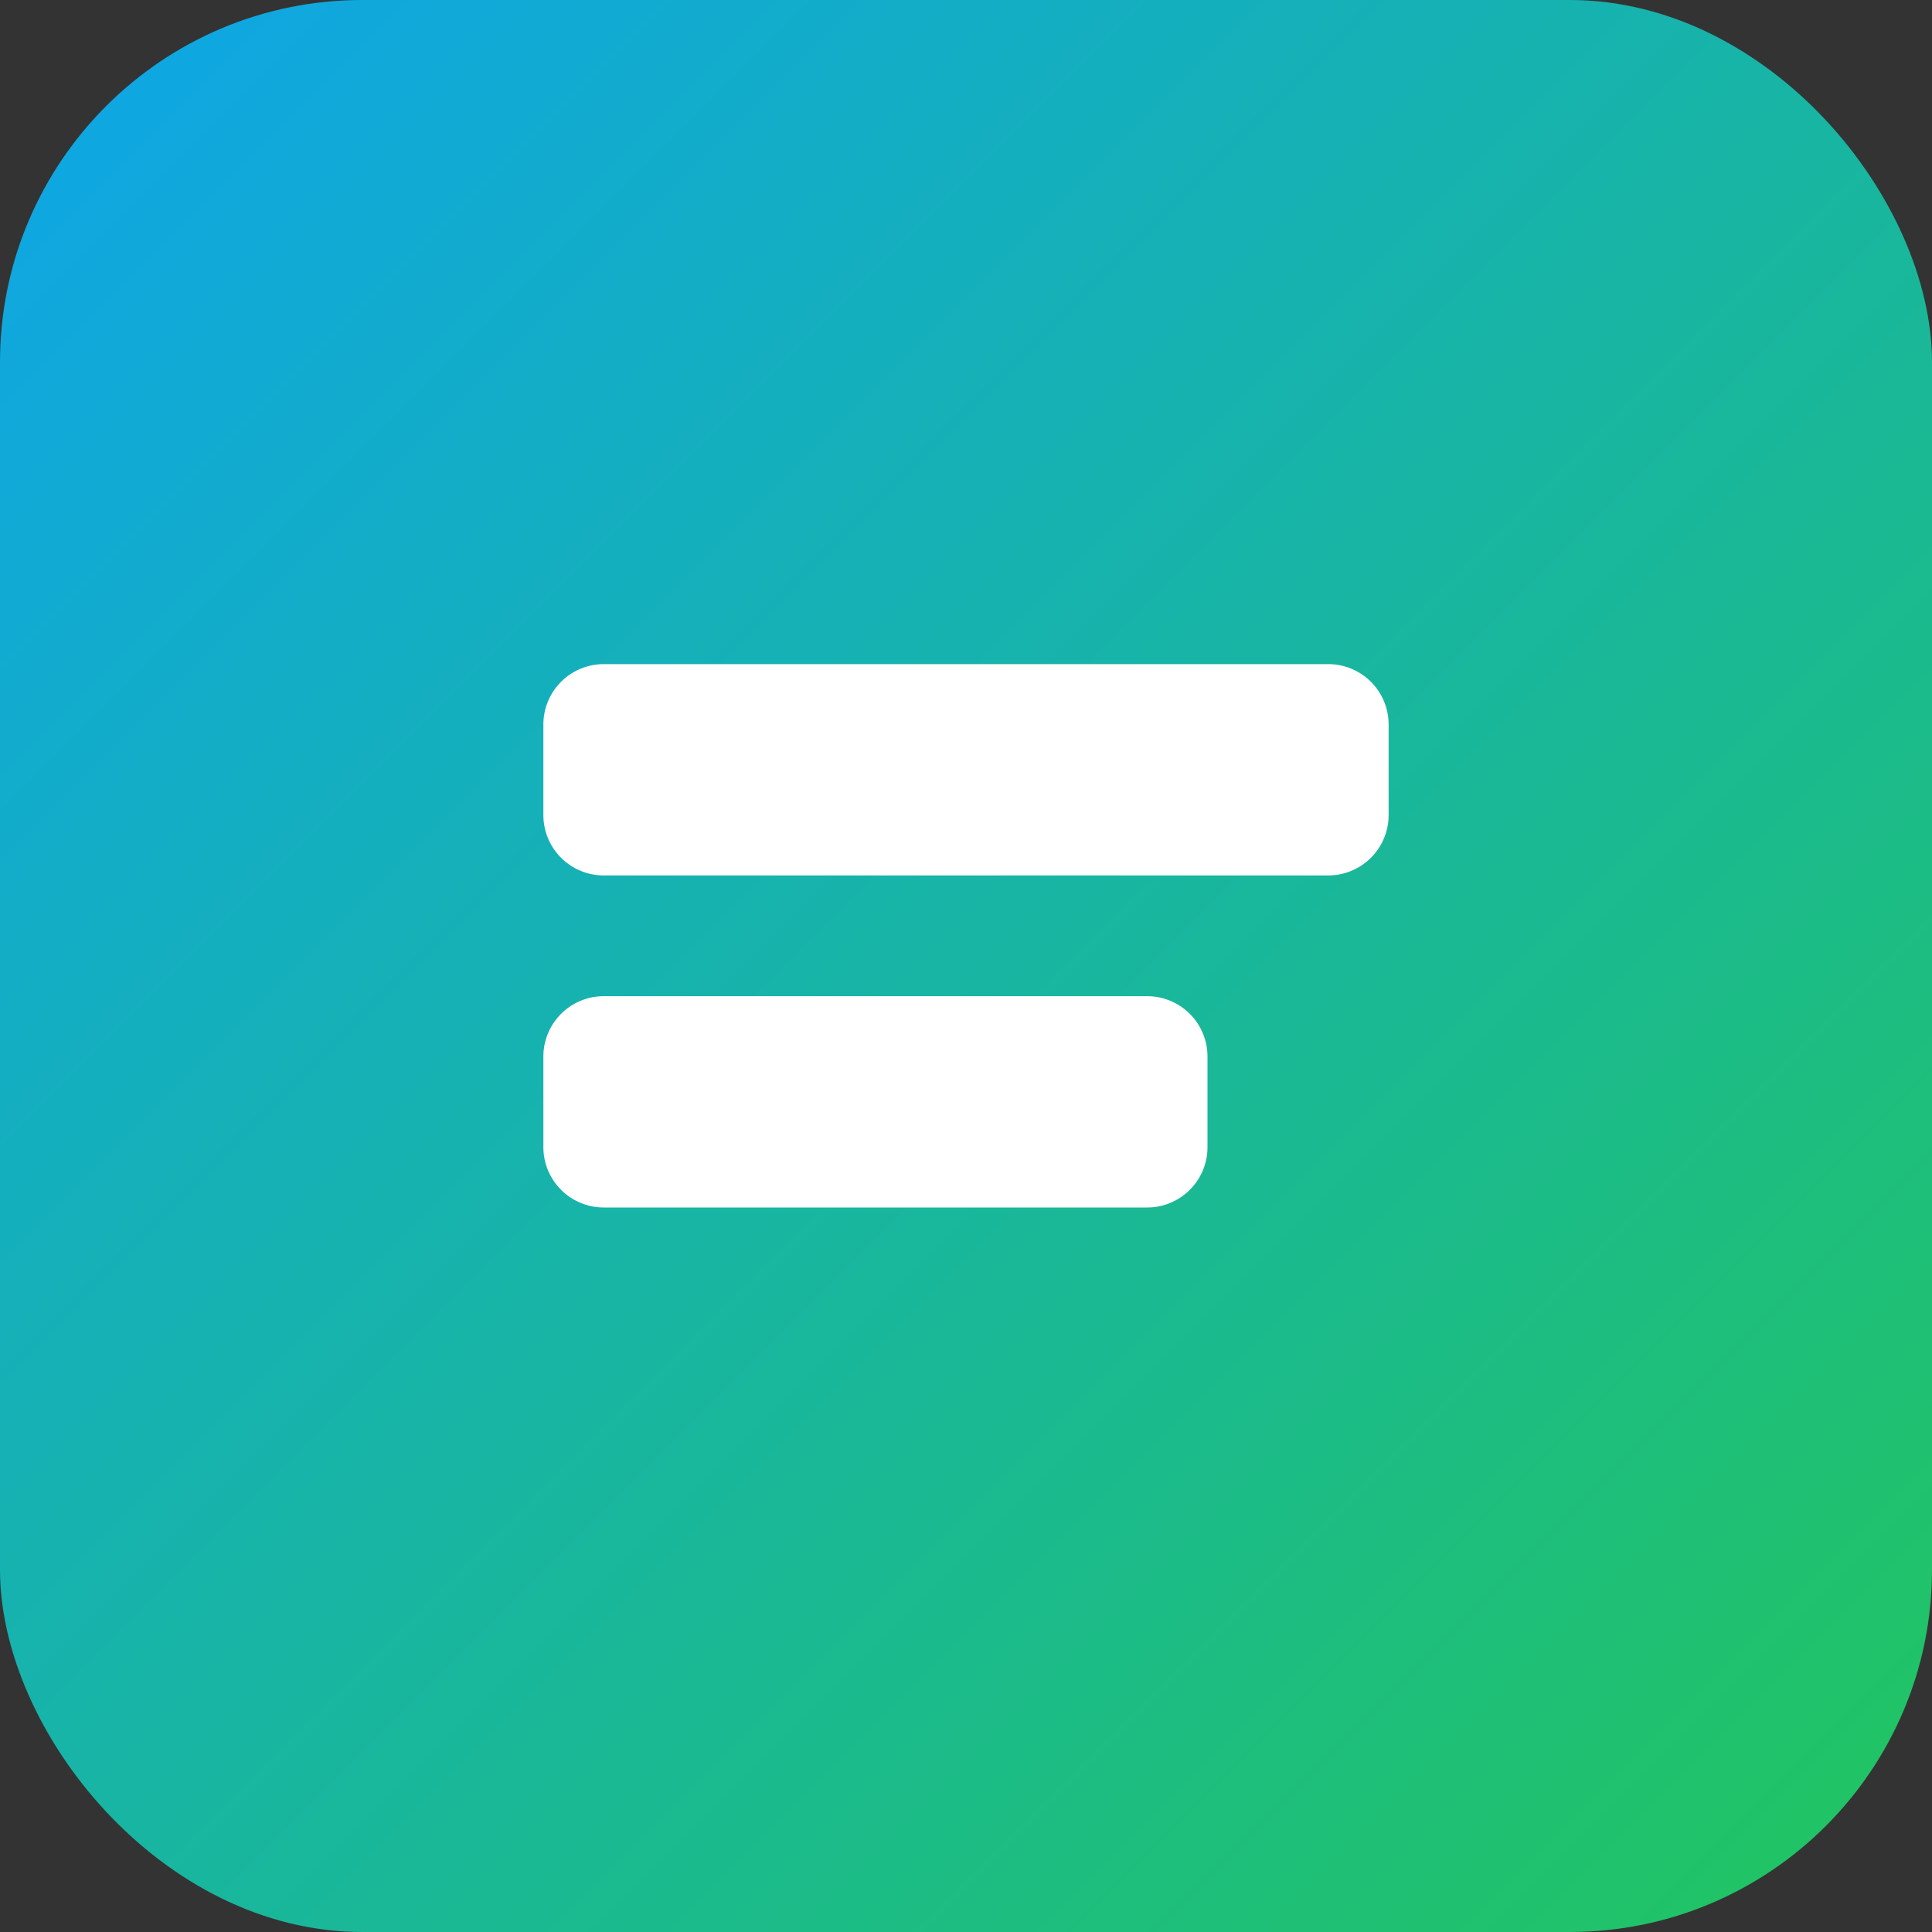
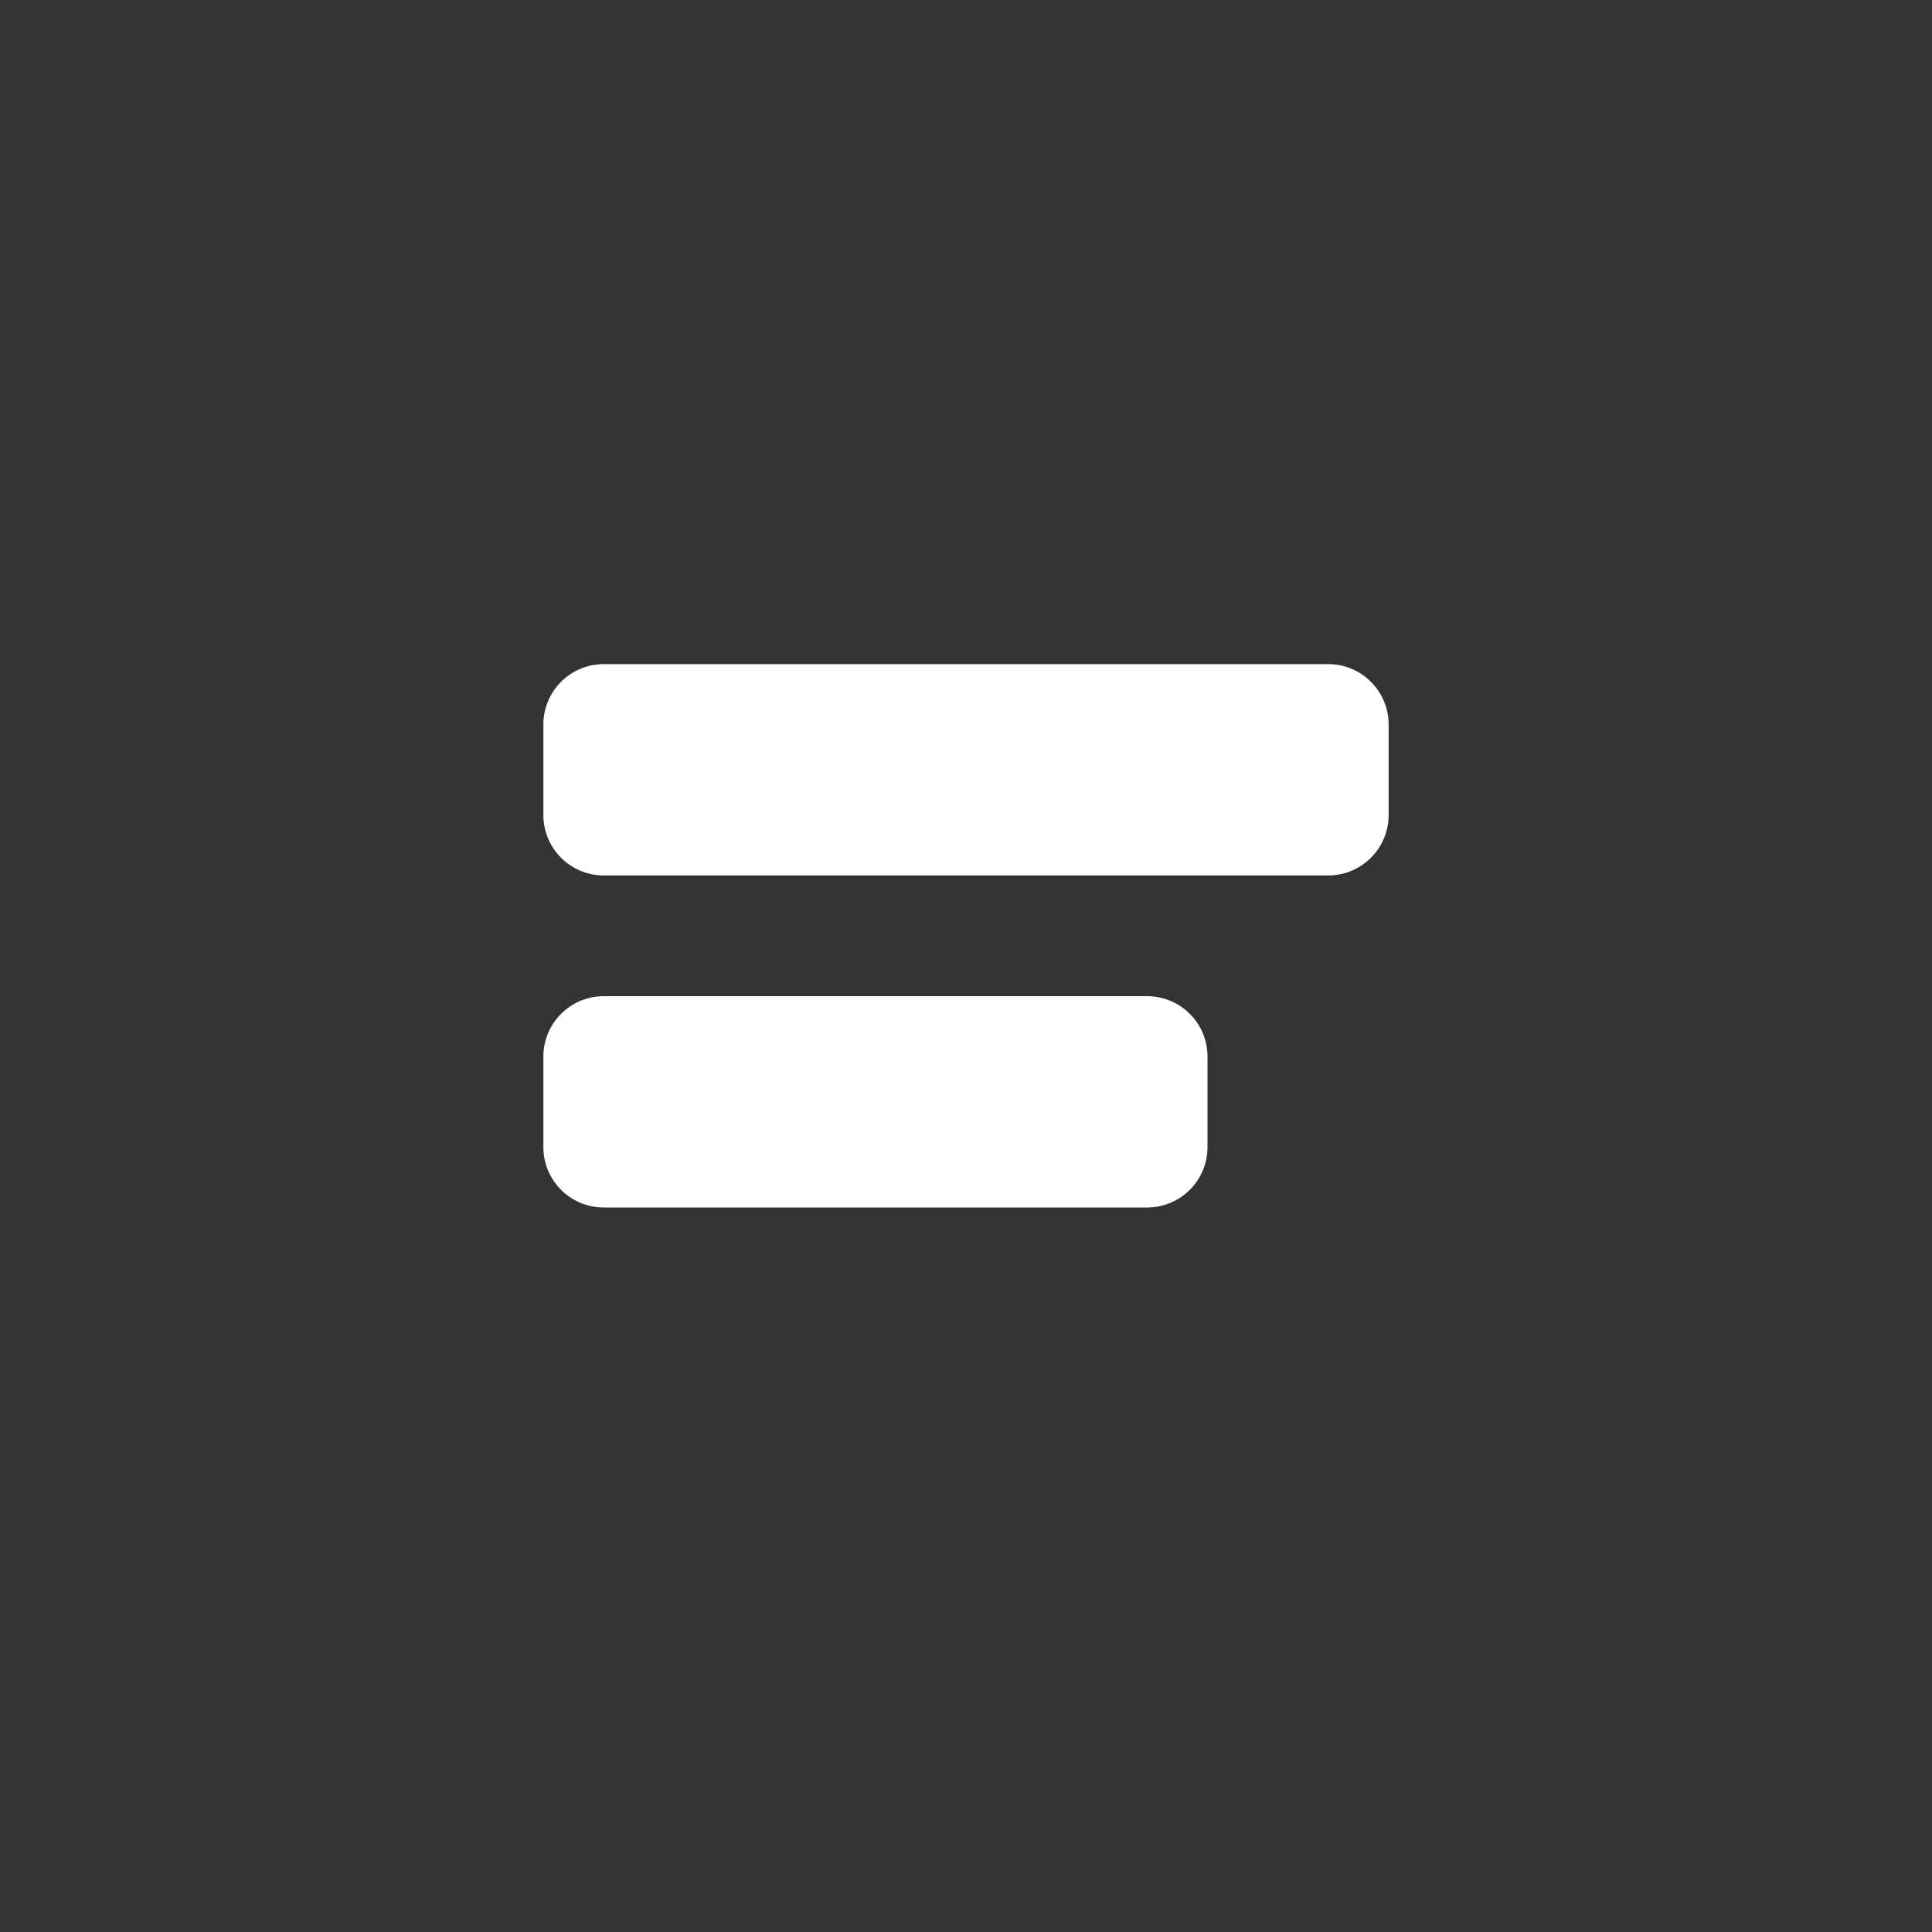
<svg xmlns="http://www.w3.org/2000/svg" viewBox="0 0 64 64">
  <rect x="0" y="0" width="64" height="64" fill="#333333" stroke="none" />
  <defs>
    <linearGradient id="g" x1="0" y1="0" x2="1" y2="1">
      <stop offset="0%" stop-color="#0ea5e9" />
      <stop offset="100%" stop-color="#22c55e" />
    </linearGradient>
  </defs>
-   <rect width="64" height="64" rx="12" fill="url(#g)" />
  <g fill="#fff">
    <path d="M20 22h24a2 2 0 0 1 2 2v3a2 2 0 0 1-2 2H20a2 2 0 0 1-2-2v-3a2 2 0 0 1 2-2z" />
    <path d="M20 33h18a2 2 0 0 1 2 2v3a2 2 0 0 1-2 2H20a2 2 0 0 1-2-2v-3a2 2 0 0 1 2-2z" />
  </g>
</svg>